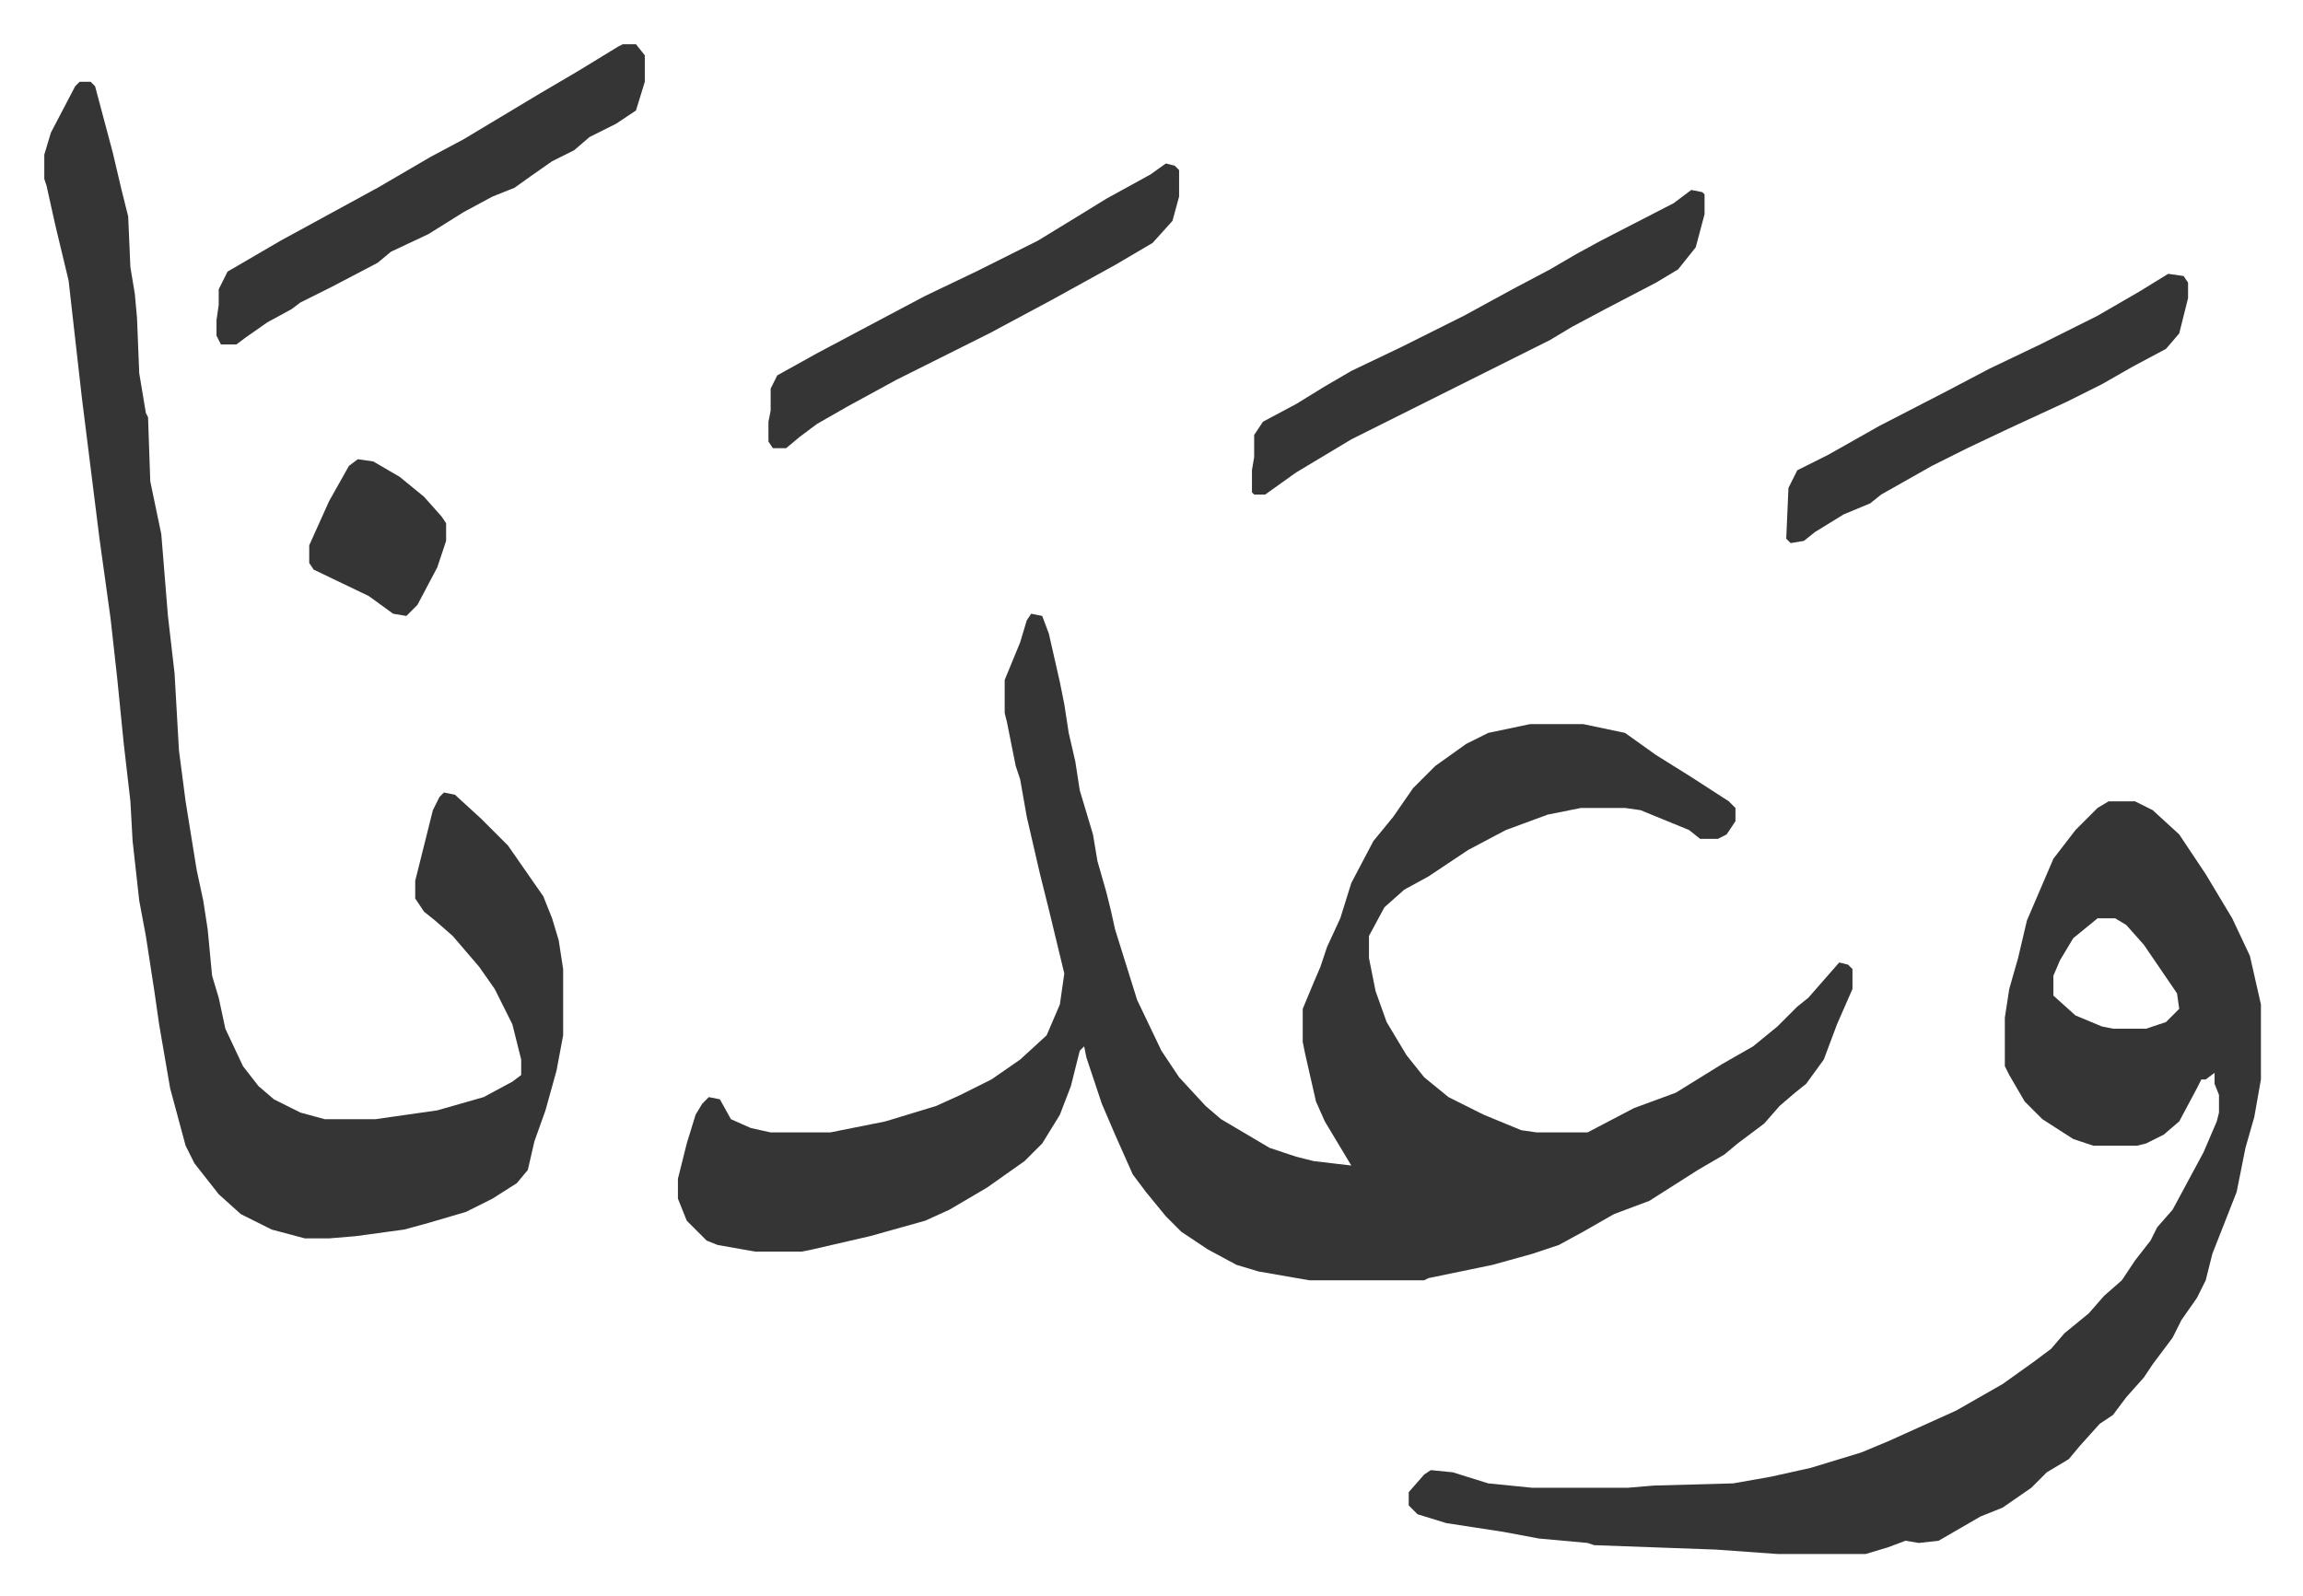
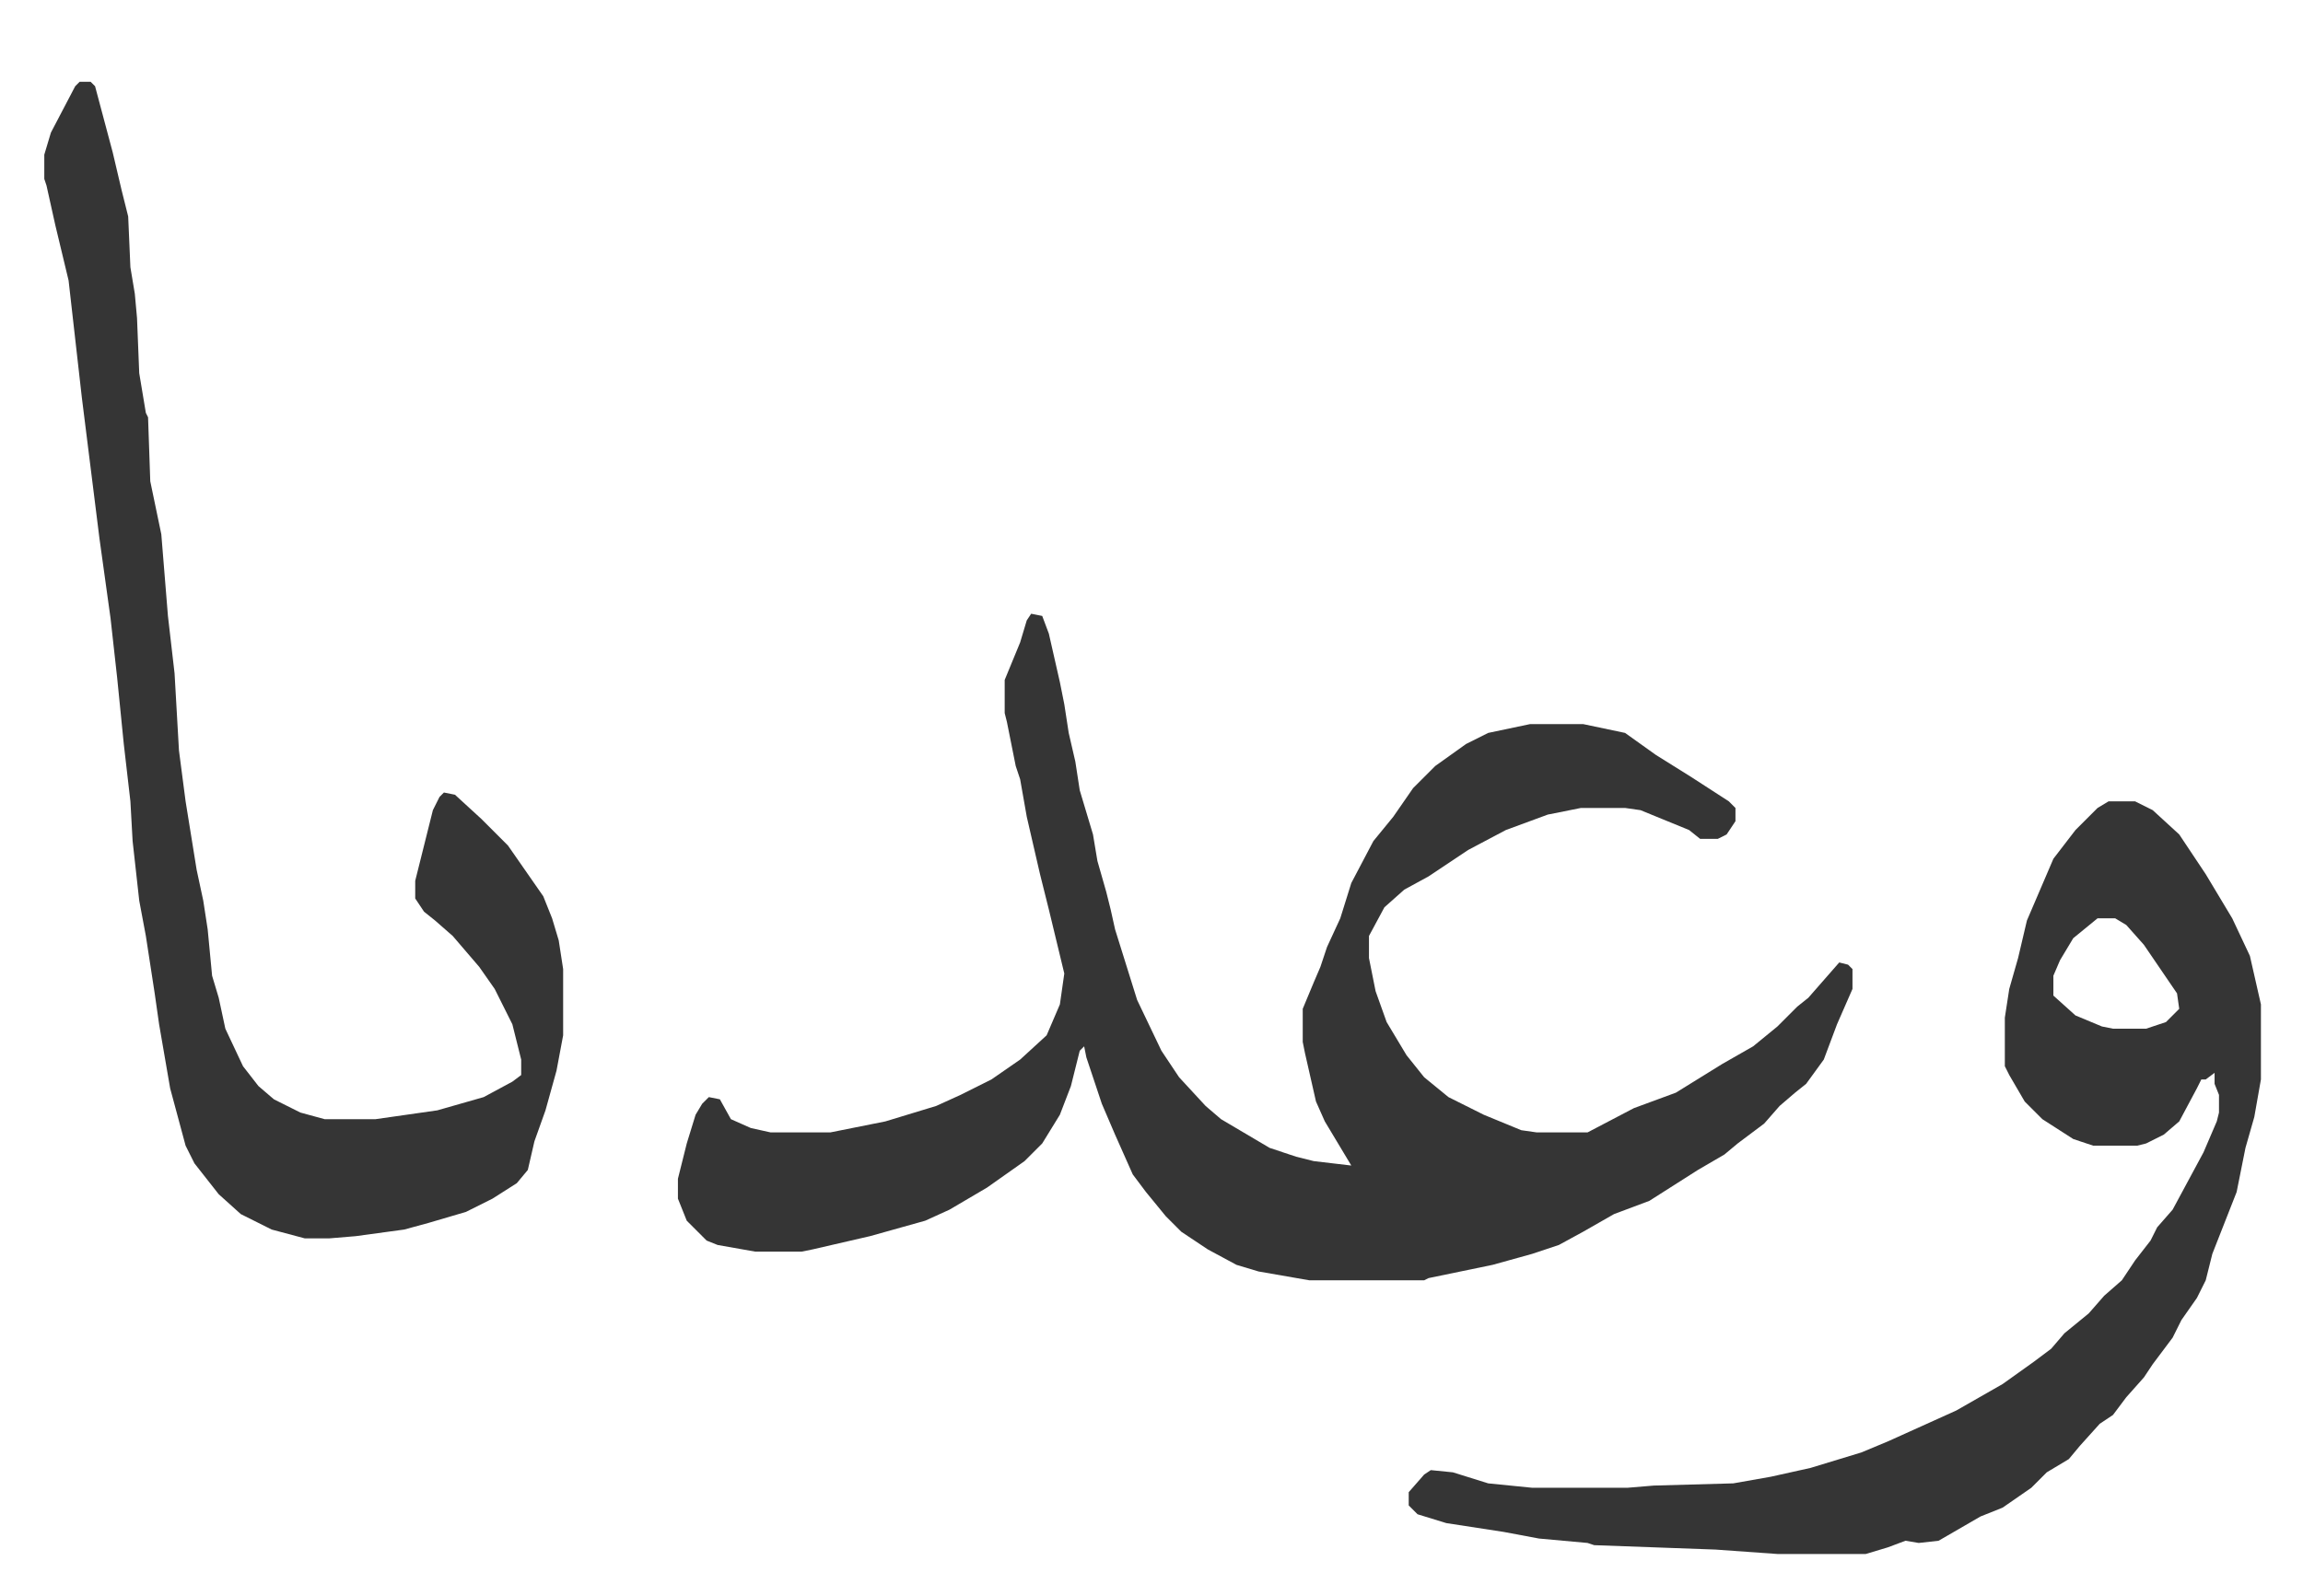
<svg xmlns="http://www.w3.org/2000/svg" role="img" viewBox="-20.06 407.94 1043.12 723.12">
  <path fill="#353535" id="rule_normal" d="M447 686l5 1 3 8 5 22 2 10 2 13 3 13 2 13 6 20 2 12 4 14 2 8 2 9 10 32 11 23 8 12 12 13 7 6 22 13 12 4 8 2 17 2-12-20-4-9-5-22-1-5v-15l5-12 3-7 3-9 6-13 5-16 10-19 9-11 9-13 10-10 14-10 10-5 19-4h24l19 4 14 10 16 10 17 11 3 3v6l-4 6-4 2h-8l-5-4-22-9-7-1h-20l-15 3-19 7-17 9-18 12-11 6-9 8-7 13v10l3 15 5 14 9 15 8 10 11 9 16 8 17 7 7 1h23l21-11 19-7 21-13 14-8 11-9 9-9 5-4 7-8 7-8 4 1 2 2v9l-7 16-6 16-8 11-5 4-7 6-7 8-12 9-6 5-12 7-22 14-16 6-14 8-11 6-12 4-18 5-29 6-2 1h-52l-23-4-10-3-13-7-12-8-7-7-9-11-6-8-8-18-6-14-7-21-1-5-2 2-4 16-5 13-8 13-8 8-17 12-17 10-11 5-25 7-26 6-5 1h-21l-17-3-5-2-9-9-4-10v-9l4-16 4-13 3-5 3-3 5 1 5 9 9 4 9 2h27l25-5 23-7 11-5 14-7 13-9 12-11 6-14 2-14-7-29-4-16-6-26-3-17-2-6-4-20-1-4v-15l7-17 3-10zm488 85h12l8 4 12 11 12 18 12 20 8 17 5 22v34l-3 17-4 14-4 20-11 28-3 12-4 8-7 10-4 8-9 12-4 6-8 9-6 8-6 4-9 10-5 6-10 6-7 7-13 9-10 4-19 11-9 1-6-1-8 3-10 3h-40l-28-2-55-2-3-1-22-2-16-3-26-4-13-4-4-4v-6l7-8 3-2 10 1 16 5 20 2h43l12-1 36-1 17-3 18-4 23-7 12-5 31-14 21-12 14-10 8-6 6-7 11-9 7-8 8-7 6-9 7-9 3-6 7-8 14-26 6-14 1-4v-8l-2-5v-5l-4 3h-2l-2 4-8 15-7 6-8 4-4 1h-20l-9-3-14-9-8-8-7-12-2-4v-22l2-13 4-14 4-17 12-28 10-13 10-10zm-5 53l-11 9-6 10-3 7v9l10 9 12 5 5 1h15l9-3 6-6-1-7-15-22-8-9-5-3zM16 445h5l2 2 8 30 4 17 3 12 1 23 2 12 1 11 1 25 3 18 1 2 1 29 5 24 3 37 3 26 2 35 3 23 5 31 3 14 2 13 2 21 3 10 3 14 8 17 7 9 7 6 12 6 11 3h23l28-4 21-6 13-7 4-3v-7l-4-16-8-16-7-10-12-14-8-7-5-4-4-6v-8l8-32 3-6 2-2 5 1 12 11 12 12 16 23 4 10 3 10 2 13v30l-3 16-5 18-5 14-3 13-5 6-11 7-12 6-17 5-11 3-22 3-12 1h-11l-15-4-14-7-10-9-11-14-4-8-7-26-5-29-2-14-4-26-3-16-3-27-1-18-3-26-3-30-3-27-5-36-8-64-6-53-6-25-4-18-1-3v-11l3-10 11-21z" />
-   <path fill="#353535" id="rule_normal" d="M262 428h6l4 5v12l-4 13-9 6-12 6-7 6-10 5-10 7-7 5-10 4-13 7-16 10-17 8-6 5-21 11-14 7-4 3-11 6-10 7-4 3h-7l-2-4v-7l1-7v-7l4-8 24-14 22-12 22-12 24-14 15-8 15-9 20-12 17-10 18-11zm484 66l5 1 1 1v9l-4 15-8 10-10 6-23 12-15 8-10 6-16 8-42 21-16 8-16 8-25 15-14 10h-5l-1-1v-10l1-6v-10l4-6 15-8 13-8 12-7 23-11 28-14 22-12 17-9 12-7 11-6 33-17zm-238-12l4 1 2 2v12l-3 11-9 10-17 10-29 16-28 15-42 21-22 12-14 8-8 6-6 5h-6l-2-3v-9l1-5v-10l3-6 18-10 32-17 17-9 23-11 28-14 18-11 13-8 20-11zm454 50l7 1 2 3v7l-4 16-6 7-15 8-14 8-16 8-26 12-19 9-16 8-23 13-5 4-12 5-13 8-5 4-6 1-2-2 1-23 4-8 14-7 23-13 31-16 19-10 23-11 26-13 19-11zm-820 84l7 1 12 7 11 9 8 9 2 3v8l-4 12-9 17-5 5-6-1-11-8-25-12-2-3v-8l9-20 9-16z" />
</svg>